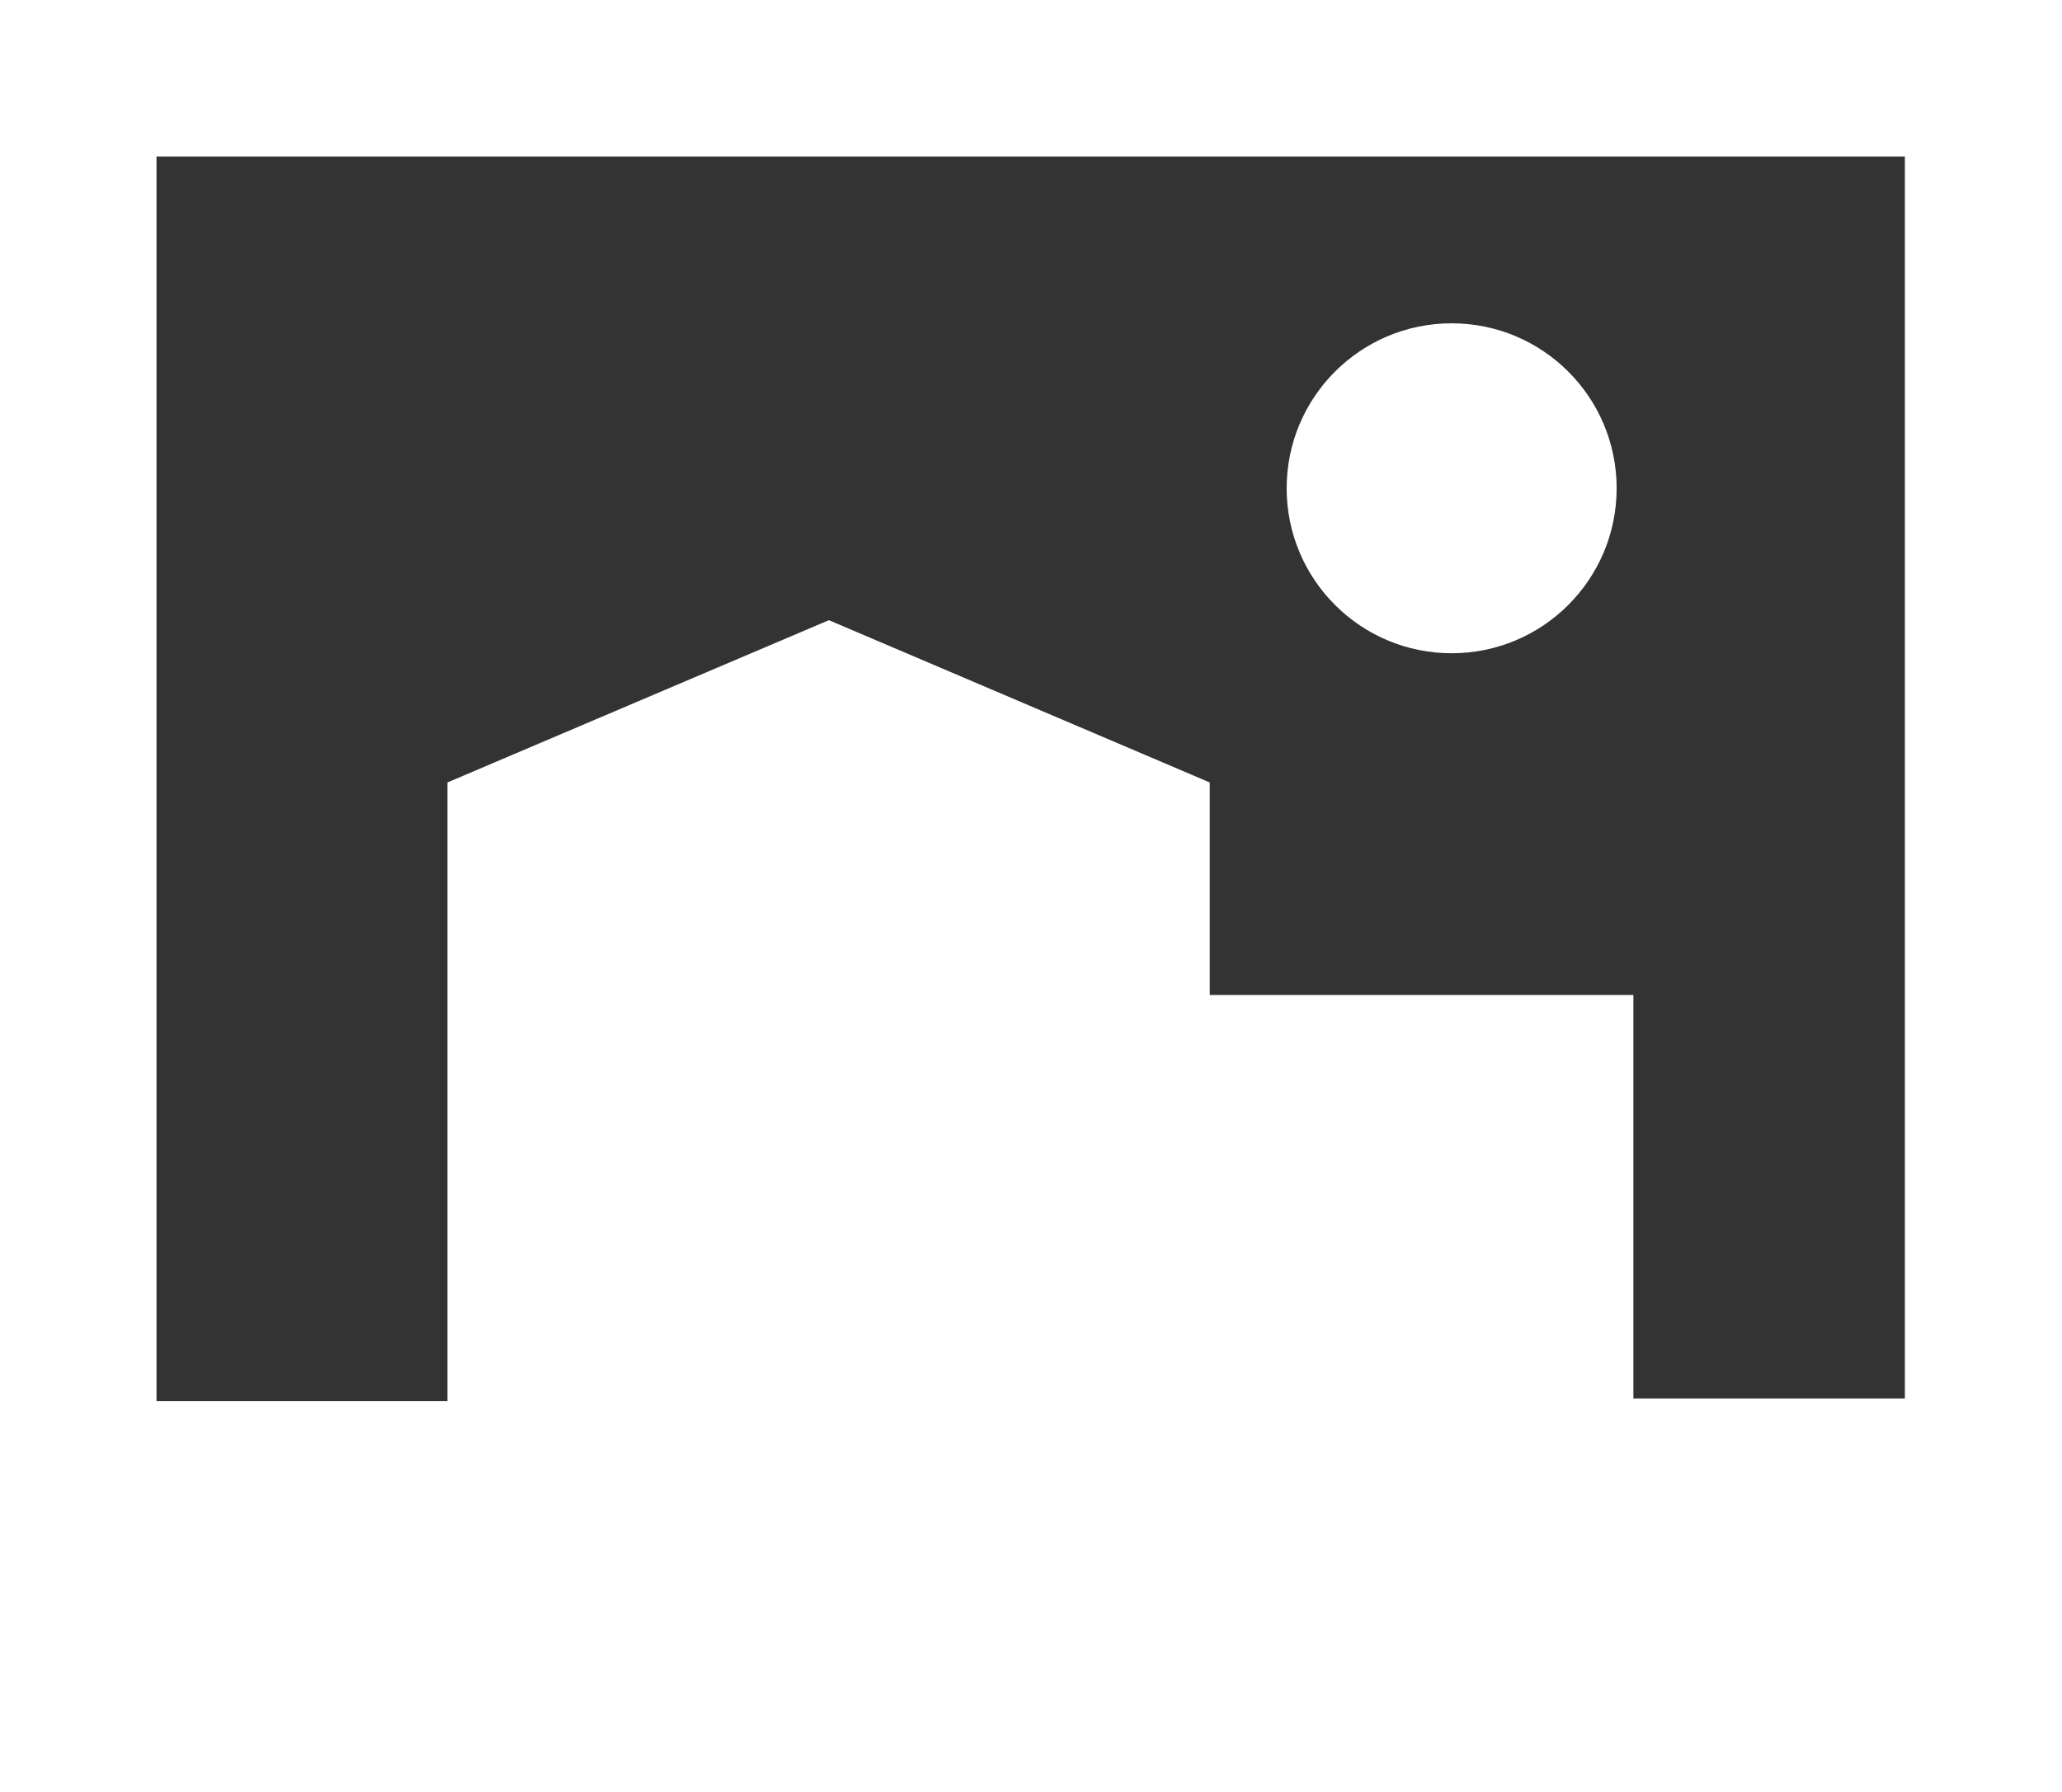
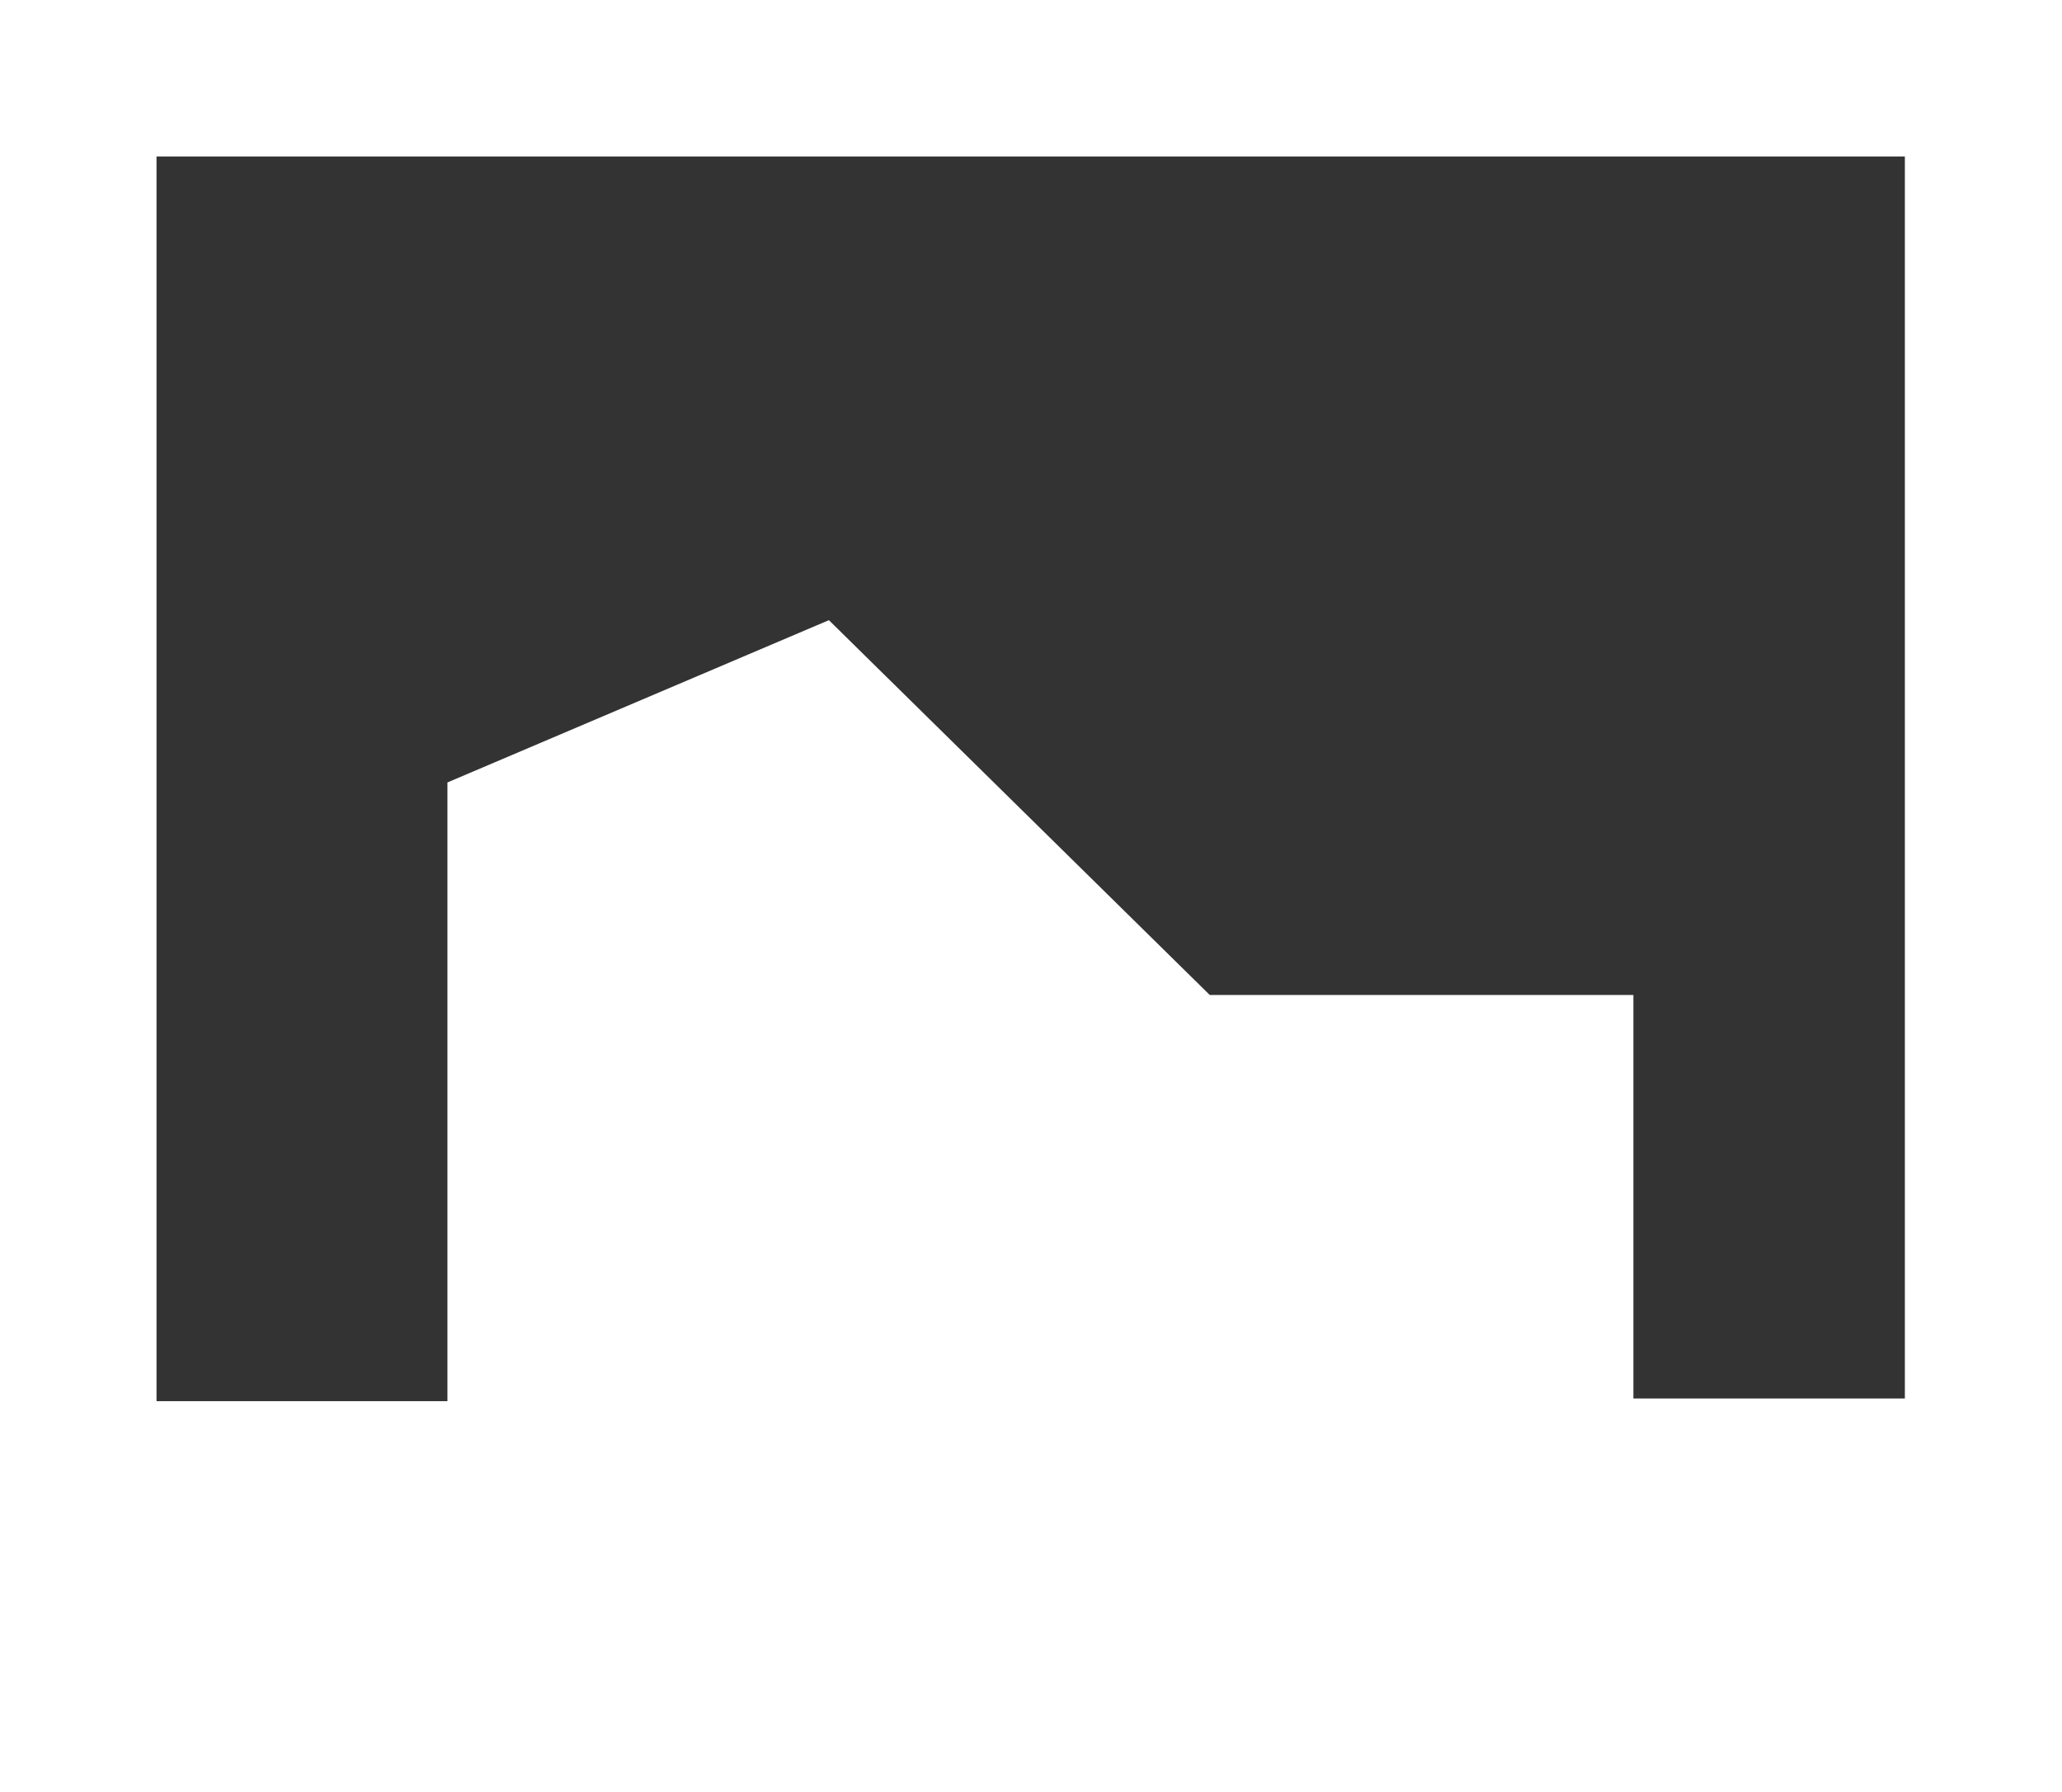
<svg xmlns="http://www.w3.org/2000/svg" viewBox="0 0 99.73 86.7">
  <rect x="0" y="0" width="99.73" height="86.7" fill="#333333" stroke="none" />
  <defs>
    <style>.cls-1{fill:#fff;}</style>
  </defs>
  <g id="Layer_2" data-name="Layer 2">
    <g id="Layer_1-2" data-name="Layer 1">
      <g id="Layer_2-2" data-name="Layer 2">
        <g id="Layer_1-2-2" data-name="Layer 1-2">
-           <circle class="cls-1" cx="70.21" cy="23.62" r="7.98" />
-           <path class="cls-1" d="M0,0V86.7H99.73V0ZM92.13,7.57V67.65H79V48.13H58.51V37.85L40.09,30,21.64,37.85V67.78H7.57V7.57Z" />
+           <path class="cls-1" d="M0,0V86.7H99.73V0ZM92.13,7.57V67.65H79V48.13H58.51L40.09,30,21.64,37.85V67.78H7.57V7.57Z" />
        </g>
      </g>
    </g>
  </g>
</svg>